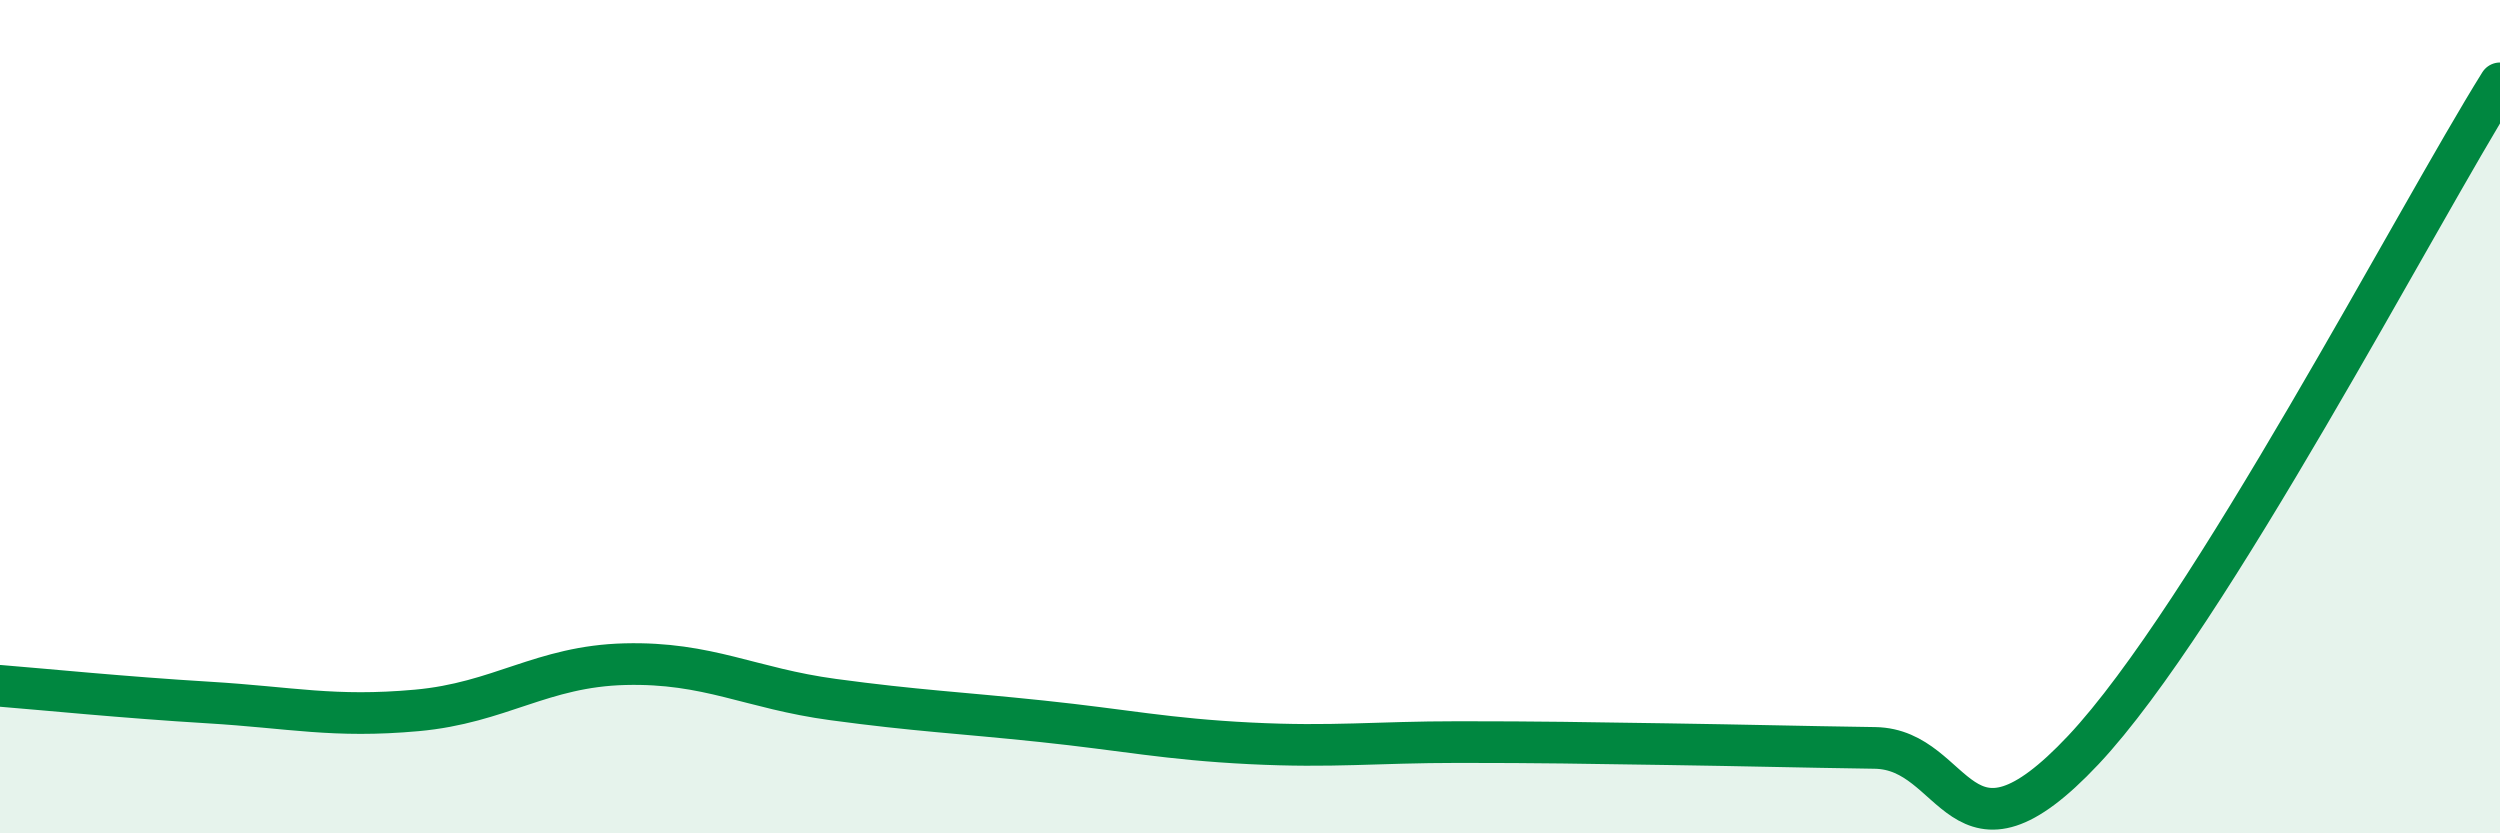
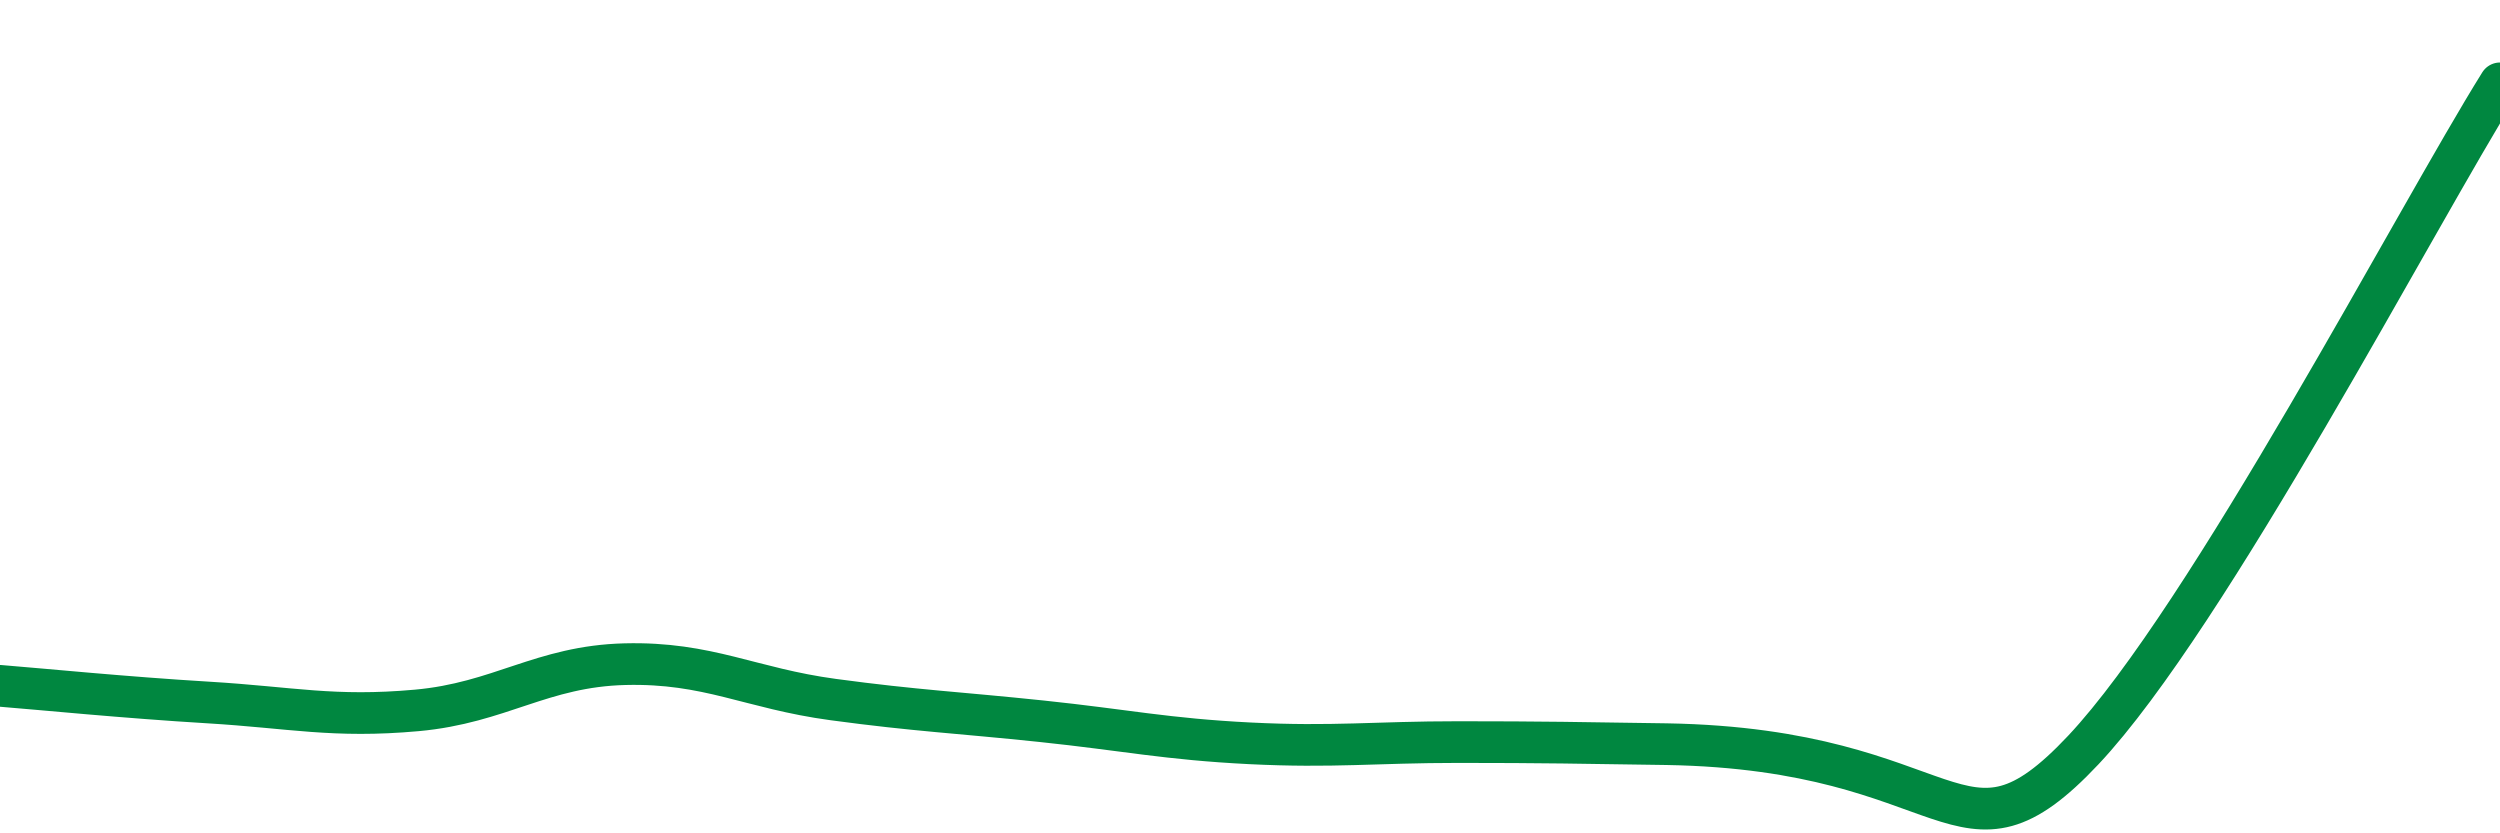
<svg xmlns="http://www.w3.org/2000/svg" width="60" height="20" viewBox="0 0 60 20">
-   <path d="M 0,16.46 C 1,16.54 3,16.74 5,16.86 C 7,16.98 8,17.23 10,17.05 C 12,16.87 13,15.99 15,15.94 C 17,15.89 18,16.52 20,16.79 C 22,17.06 23,17.1 25,17.31 C 27,17.52 28,17.74 30,17.84 C 32,17.94 33,17.81 35,17.81 C 37,17.81 38,17.83 40,17.86 C 42,17.89 43,17.92 45,17.95 C 47,17.98 47,21.19 50,18 C 53,14.81 58,5.2 60,2L60 20L0 20Z" fill="#008740" opacity="0.1" stroke-linecap="round" stroke-linejoin="round" />
-   <path d="M 0,16.46 C 1,16.54 3,16.74 5,16.86 C 7,16.98 8,17.23 10,17.05 C 12,16.87 13,15.99 15,15.94 C 17,15.89 18,16.52 20,16.79 C 22,17.06 23,17.1 25,17.31 C 27,17.52 28,17.74 30,17.84 C 32,17.94 33,17.81 35,17.81 C 37,17.81 38,17.83 40,17.86 C 42,17.89 43,17.92 45,17.95 C 47,17.98 47,21.19 50,18 C 53,14.81 58,5.2 60,2" stroke="#008740" stroke-width="1" fill="none" stroke-linecap="round" stroke-linejoin="round" />
+   <path d="M 0,16.46 C 1,16.54 3,16.74 5,16.86 C 7,16.98 8,17.23 10,17.05 C 12,16.87 13,15.99 15,15.94 C 17,15.89 18,16.52 20,16.79 C 22,17.06 23,17.1 25,17.31 C 27,17.52 28,17.74 30,17.84 C 32,17.94 33,17.81 35,17.81 C 37,17.81 38,17.83 40,17.86 C 47,17.98 47,21.19 50,18 C 53,14.81 58,5.2 60,2" stroke="#008740" stroke-width="1" fill="none" stroke-linecap="round" stroke-linejoin="round" />
</svg>